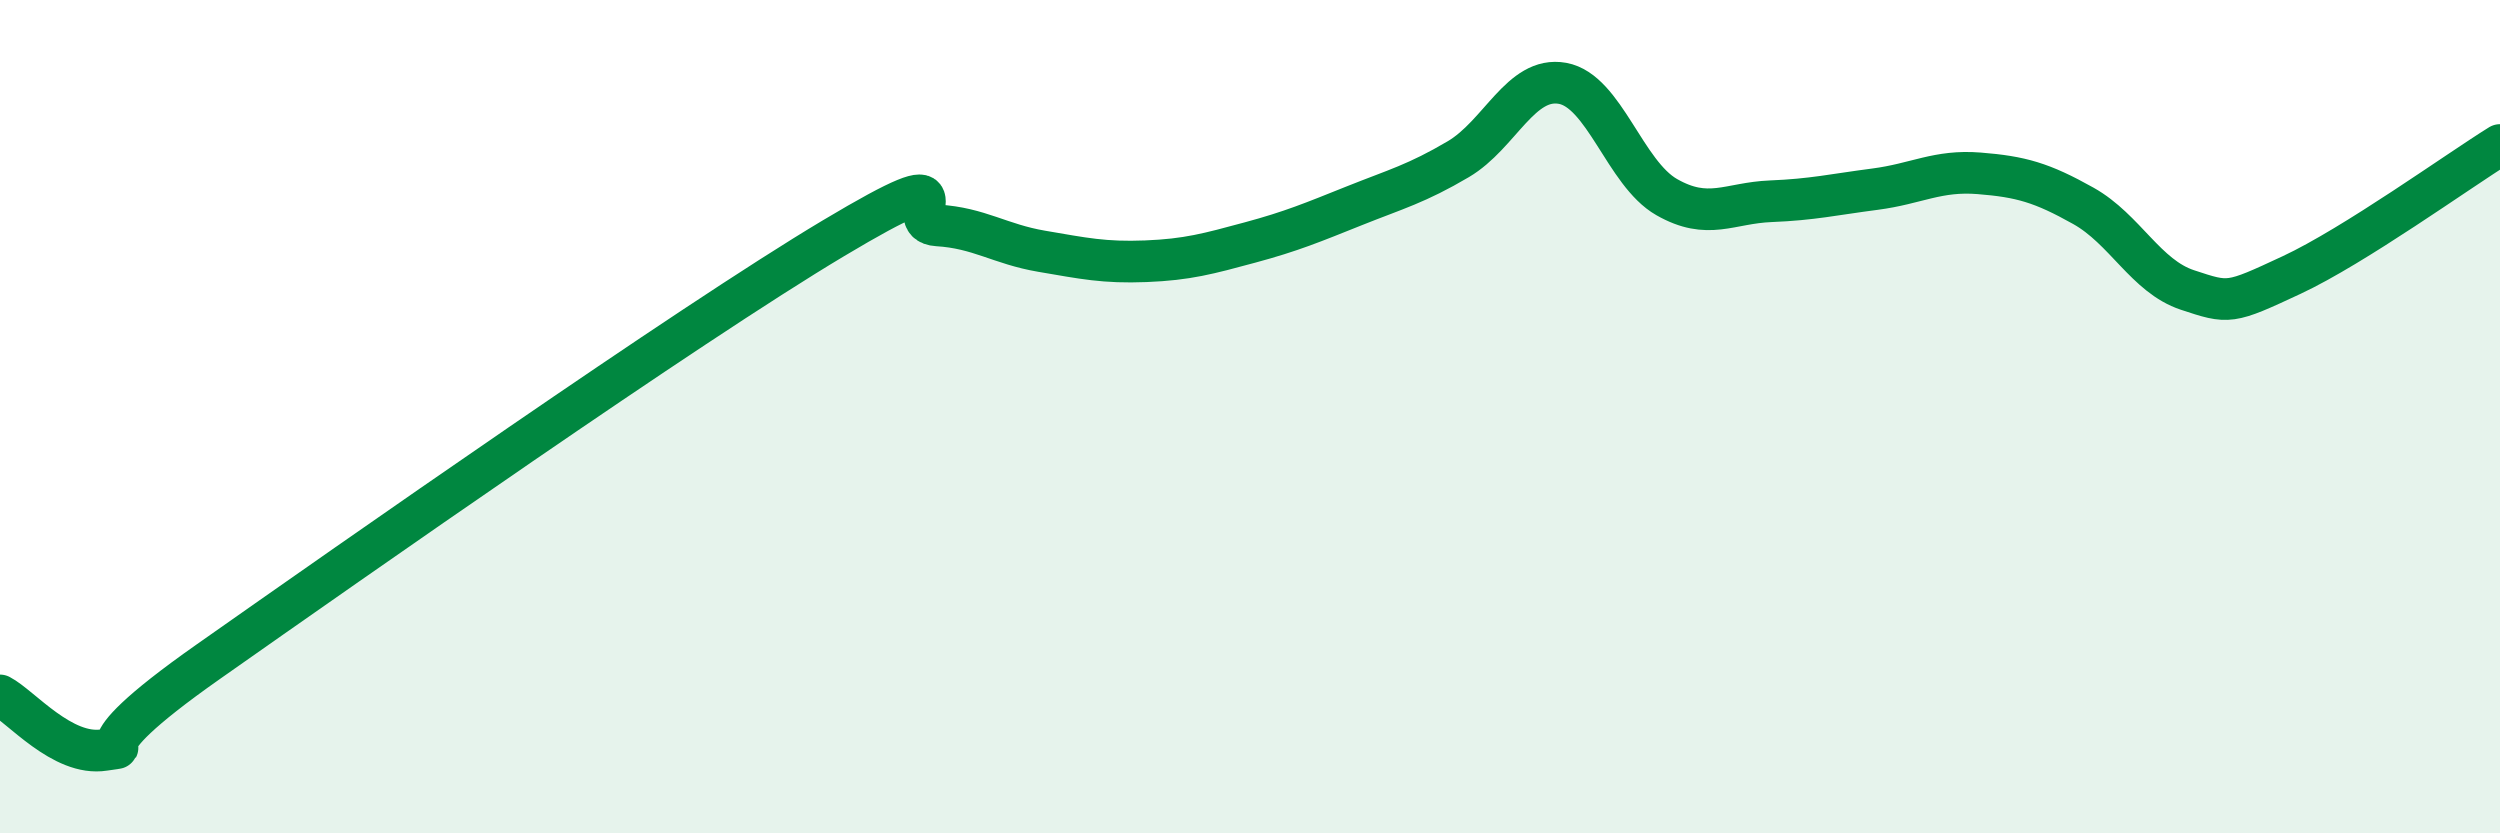
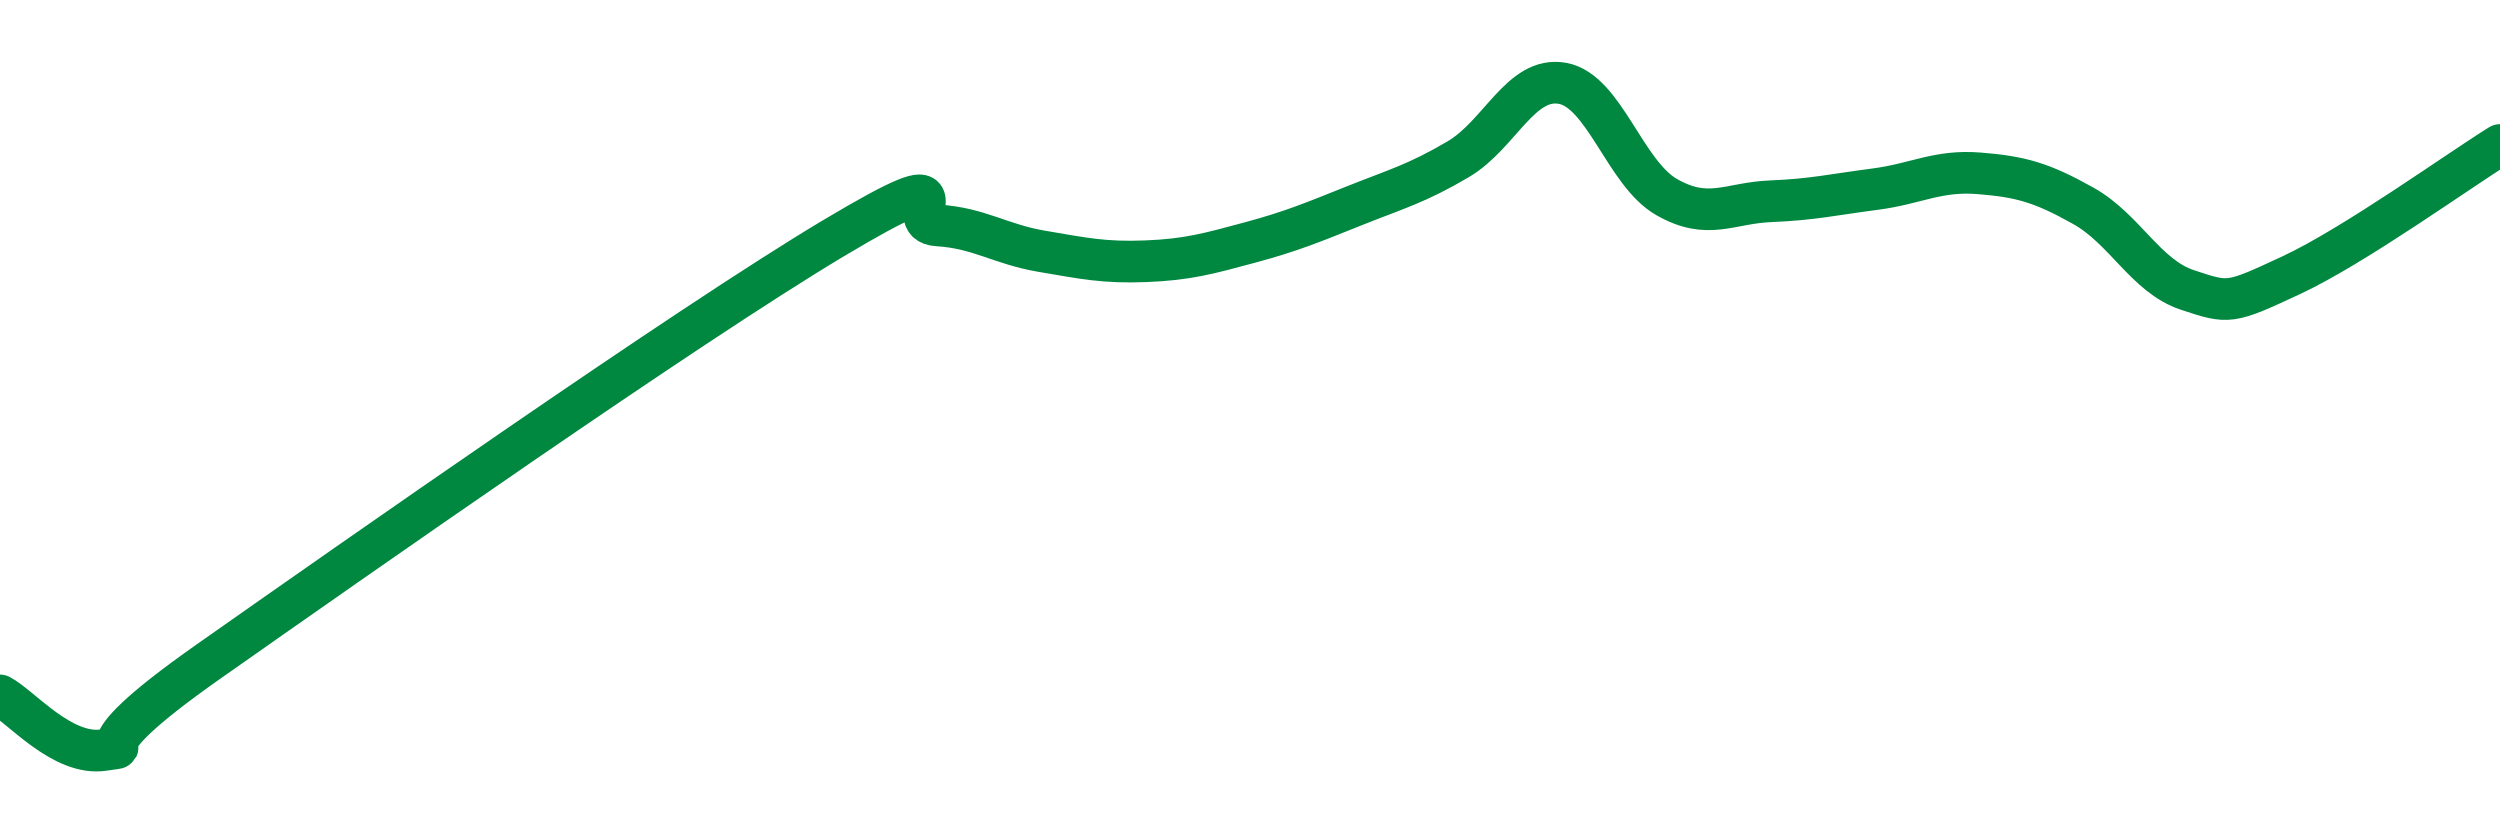
<svg xmlns="http://www.w3.org/2000/svg" width="60" height="20" viewBox="0 0 60 20">
-   <path d="M 0,16.69 C 0.5,16.95 1.5,18.16 2.5,18 C 3.5,17.84 1.5,18.34 5,15.88 C 8.5,13.42 16.5,7.81 20,5.72 C 23.5,3.63 21.5,5.35 22.5,5.41 C 23.5,5.47 24,5.86 25,6.03 C 26,6.2 26.5,6.31 27.5,6.27 C 28.5,6.23 29,6.09 30,5.82 C 31,5.55 31.5,5.34 32.5,4.94 C 33.5,4.54 34,4.41 35,3.82 C 36,3.23 36.5,1.82 37.5,2 C 38.5,2.18 39,4.16 40,4.73 C 41,5.3 41.5,4.87 42.5,4.83 C 43.5,4.79 44,4.67 45,4.54 C 46,4.41 46.5,4.08 47.5,4.16 C 48.5,4.24 49,4.38 50,4.94 C 51,5.5 51.5,6.63 52.5,6.96 C 53.5,7.29 53.5,7.3 55,6.6 C 56.5,5.9 59,4.1 60,3.48L60 20L0 20Z" fill="#008740" opacity="0.1" stroke-linecap="round" stroke-linejoin="round" />
  <path d="M 0,16.69 C 0.5,16.95 1.5,18.16 2.5,18 C 3.5,17.84 1.5,18.34 5,15.88 C 8.5,13.42 16.5,7.81 20,5.72 C 23.5,3.63 21.5,5.35 22.5,5.41 C 23.5,5.47 24,5.86 25,6.03 C 26,6.2 26.5,6.31 27.5,6.27 C 28.5,6.23 29,6.09 30,5.82 C 31,5.55 31.5,5.34 32.5,4.94 C 33.5,4.54 34,4.41 35,3.82 C 36,3.23 36.5,1.82 37.5,2 C 38.5,2.18 39,4.16 40,4.73 C 41,5.3 41.5,4.87 42.5,4.83 C 43.5,4.79 44,4.67 45,4.54 C 46,4.41 46.5,4.08 47.5,4.16 C 48.5,4.24 49,4.38 50,4.94 C 51,5.5 51.5,6.63 52.5,6.96 C 53.5,7.29 53.5,7.3 55,6.6 C 56.5,5.9 59,4.1 60,3.48" stroke="#008740" stroke-width="1" fill="none" stroke-linecap="round" stroke-linejoin="round" />
</svg>